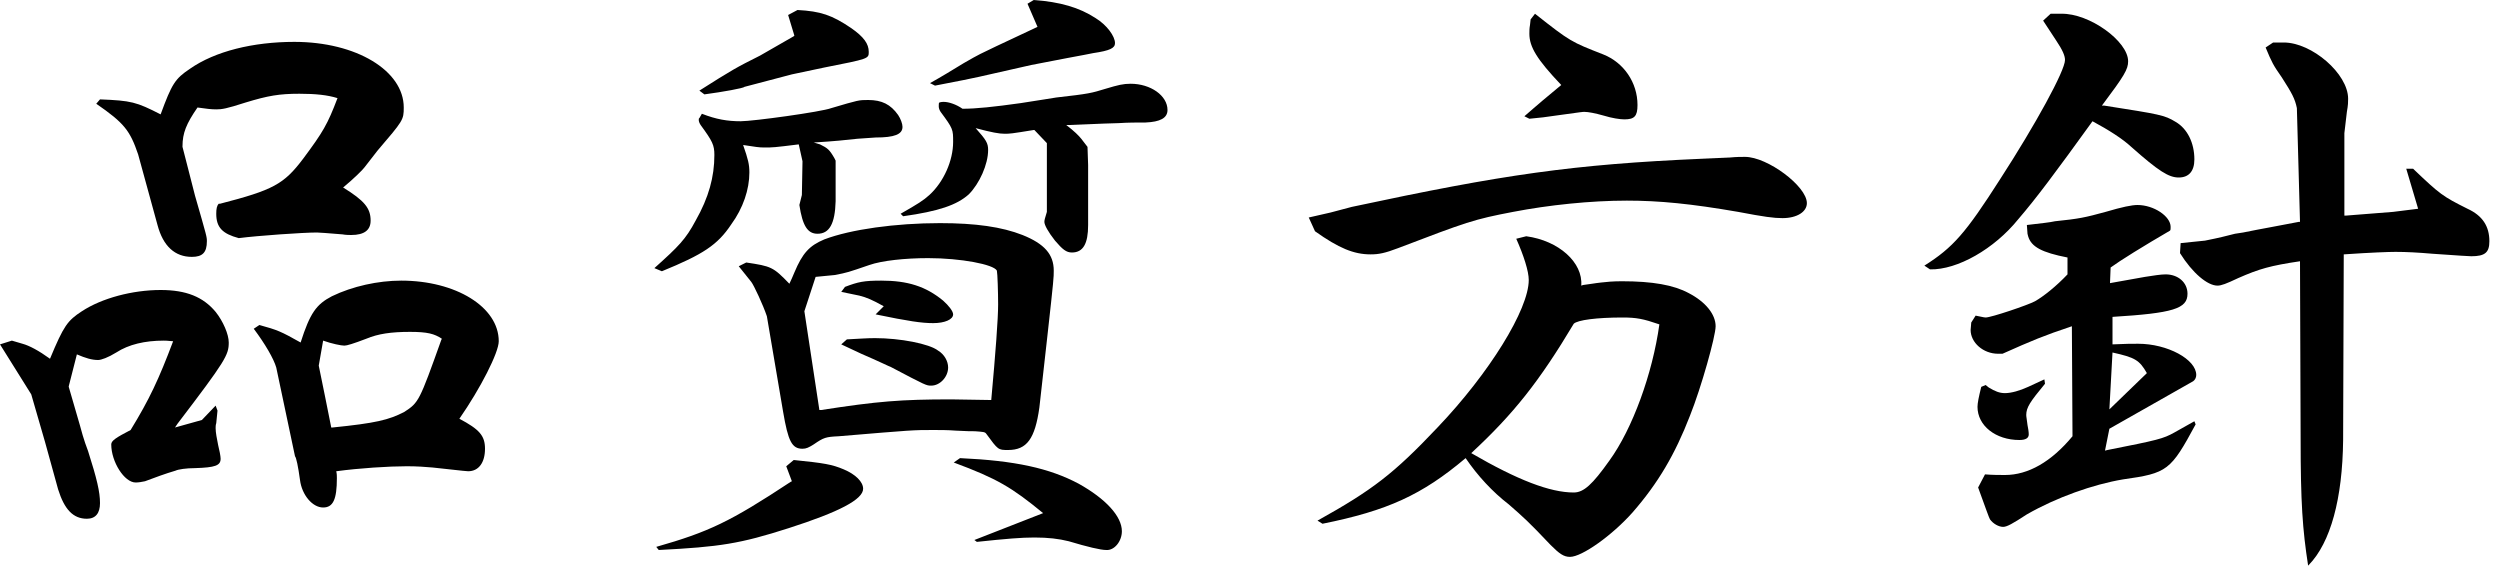
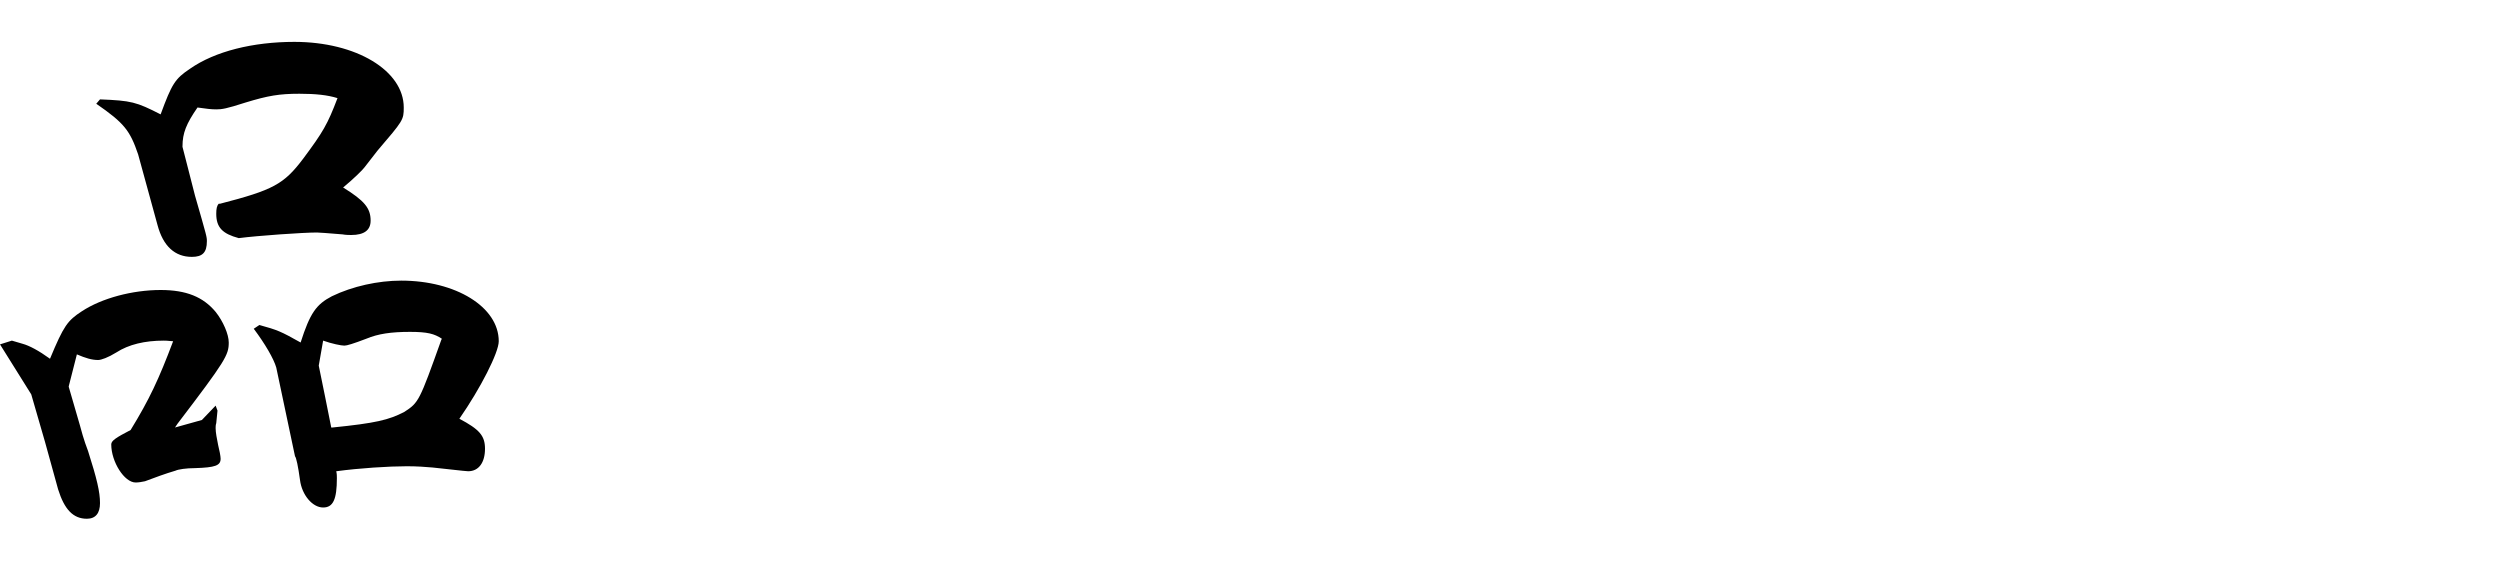
<svg xmlns="http://www.w3.org/2000/svg" width="160" height="37" viewBox="0 0 160 37" fill="none">
-   <path d="M139.56 15.56L141.12 15.4C142.12 15.2 142.4 15.12 143.04 14.96L143.56 14.88C144.72 14.64 145.92 14.44 147.12 14.2H147.2L147 6.92C146.88 6.32 146.68 5.96 146.04 4.96C145.48 4.16 145.4 4 145 3.04L145.48 2.72H146.16C147.96 2.72 150.28 4.72 150.28 6.32C150.28 6.52 150.28 6.72 150.2 7.16L150.04 8.52V13.8H150.12L153.16 13.56C153.52 13.52 154.08 13.44 154.76 13.36L154 10.8H154.44C156.16 12.44 156.32 12.56 157.92 13.36C158.88 13.8 159.32 14.48 159.32 15.44C159.32 16.16 159.04 16.4 158.16 16.4C158 16.4 157.44 16.36 155.68 16.24C154.76 16.16 154 16.12 153.32 16.12C152.88 16.12 151.76 16.16 150 16.28L149.96 28.16C149.92 31.92 149.16 34.72 147.76 36.16L147.72 36.2C147.36 33.88 147.24 32.16 147.24 28.08L147.2 16.72C145.32 17 144.6 17.2 143.24 17.8C142.48 18.16 142.16 18.28 141.92 18.28C141.28 18.28 140.32 17.48 139.52 16.2L139.56 15.56ZM123.52 17.24L123.16 17C125 15.84 125.8 14.92 128 11.48C130.28 7.96 132.16 4.52 132.16 3.84C132.16 3.56 132 3.2 131.6 2.6L130.76 1.32L131.24 0.88H131.92C133.72 0.84 136.2 2.64 136.2 3.92C136.2 4.44 135.96 4.84 134.52 6.76H134.68C138.24 7.32 138.52 7.36 139.24 7.8C140 8.24 140.44 9.16 140.44 10.2C140.44 10.96 140.08 11.36 139.44 11.36C138.8 11.36 138.16 10.96 136.4 9.4C135.84 8.88 134.96 8.32 133.92 7.76C131.52 11.08 130.36 12.64 129.16 14.04C127.64 15.92 125.28 17.28 123.52 17.24ZM126.8 24.76L127.08 24.64L127.28 24.8C127.68 25.04 127.96 25.16 128.32 25.16C128.72 25.16 129.28 25 129.8 24.76L130.84 24.28L130.88 24.56C129.92 25.72 129.68 26.08 129.68 26.56C129.68 26.68 129.72 26.84 129.76 27.2C129.8 27.4 129.84 27.64 129.84 27.8C129.84 28.04 129.64 28.16 129.24 28.16C127.72 28.16 126.56 27.24 126.56 26.04C126.56 25.8 126.64 25.4 126.8 24.76ZM126.16 20.64L126.44 20.2C127 20.32 127.04 20.32 127.08 20.32C127.44 20.32 129.8 19.52 130.24 19.28C130.8 18.96 131.6 18.32 132.32 17.56V16.48C130.68 16.16 130 15.8 129.8 15.12L129.76 14.96L129.72 14.4C130.72 14.28 131.16 14.24 131.52 14.16C133.08 14 133.44 13.92 134.76 13.56C135.84 13.24 136.44 13.12 136.8 13.12C137.84 13.12 138.92 13.84 138.92 14.52C138.92 14.64 138.92 14.72 138.88 14.76C137.16 15.76 135.68 16.68 135.08 17.12L135.04 18.12C135.92 17.96 136.64 17.84 137.28 17.72C137.8 17.64 138.28 17.56 138.6 17.56C139.4 17.56 140 18.08 140 18.8C140 19.76 139.08 20.04 135.2 20.28V22.04C136 22 136.48 22 136.84 22C138.72 22 140.56 23 140.56 24C140.56 24.16 140.48 24.32 140.36 24.4L135 27.44L134.72 28.84L134.88 28.8C138.12 28.16 138.44 28.08 139.16 27.68L140.44 26.96L140.52 27.16C138.92 30.12 138.72 30.28 135.88 30.68C133.96 31 131.6 31.84 129.72 32.92C128.8 33.52 128.44 33.72 128.2 33.72C127.92 33.72 127.56 33.52 127.36 33.24C127.32 33.2 127.08 32.52 126.6 31.2L127.04 30.36C127.52 30.4 128 30.4 128.32 30.4C129.8 30.4 131.28 29.56 132.64 27.92L132.6 20.88C130.8 21.48 130.04 21.8 128.16 22.64H127.88C126.92 22.64 126.12 21.92 126.12 21.12L126.16 20.64ZM135 26.2L137.4 23.88C136.92 23.04 136.64 22.88 135.2 22.56L135 26.2Z" fill="black" />
-   <path d="M83.76 13.92L85.16 13.6L86.52 13.24C96.24 11.16 100.68 10.52 108.92 10.16C109.96 10.12 110.64 10.08 110.72 10.08C111.12 10.04 111.44 10.04 111.68 10.04C113.12 10.04 115.64 11.92 115.64 13C115.64 13.56 115 13.96 114.08 13.96C113.52 13.96 112.92 13.88 111.24 13.56C108.24 13.04 106.2 12.84 104.12 12.84C101.8 12.84 99.12 13.12 96.84 13.56C94.32 14.04 93.88 14.2 89.48 15.88C88.64 16.2 88.24 16.28 87.72 16.28C86.64 16.28 85.68 15.88 84.16 14.8L83.76 13.92ZM97.56 7.44L98.16 6.92L98.72 6.44L99.92 5.44C98.36 3.8 97.88 3 97.88 2.16C97.88 2 97.88 1.8 97.92 1.6L97.96 1.24L98.24 0.88C100.52 2.68 100.56 2.68 102.6 3.48C103.92 4 104.8 5.28 104.8 6.72C104.8 7.44 104.6 7.64 103.96 7.64C103.68 7.64 103.16 7.56 102.64 7.4C102.08 7.24 101.64 7.16 101.4 7.16C101.28 7.16 101.28 7.16 99.84 7.36C98.72 7.52 98.72 7.52 97.88 7.6L97.56 7.44ZM84.64 33.52L84.32 33.32C87.84 31.36 89.2 30.32 92 27.36C95.32 23.88 97.84 19.8 97.84 17.92C97.84 17.36 97.52 16.36 97.04 15.28L97.68 15.12C99.76 15.4 101.32 16.8 101.2 18.28L101.32 18.24C101.68 18.2 102.08 18.12 102.48 18.08C102.8 18.04 103.24 18 103.8 18C105.76 18 107.12 18.24 108.08 18.76C109.16 19.32 109.8 20.12 109.8 20.88C109.8 21.52 108.88 24.8 108.16 26.6C107.2 29.08 106.12 30.92 104.48 32.8C103.16 34.28 101.24 35.64 100.48 35.64C100.08 35.64 99.8 35.44 99.24 34.88C97.8 33.36 97.52 33.12 96.56 32.28C95.52 31.48 94.56 30.44 93.8 29.32C91 31.68 88.8 32.68 84.64 33.52ZM100.72 20.72C98.52 24.4 96.88 26.48 94.16 29C97.12 30.72 99.2 31.52 100.72 31.52C101.36 31.52 101.92 31 103 29.48C104.48 27.44 105.76 23.92 106.2 20.76C105.16 20.4 104.72 20.32 103.84 20.32C102.2 20.32 100.96 20.48 100.72 20.72Z" fill="black" />
-   <path d="M57.8 13.84L57.64 13.68C58.76 13.04 59.08 12.84 59.48 12.48C60.4 11.64 61 10.28 61 9.08C61 8.28 61 8.24 60.2 7.16C60.12 7.04 60.08 6.92 60.08 6.8C60.08 6.64 60.08 6.6 60.12 6.56C60.24 6.52 60.36 6.52 60.4 6.52C60.72 6.52 61.2 6.68 61.6 6.96C62.48 6.96 63.6 6.84 65.32 6.6C66.4 6.44 67.56 6.24 67.6 6.24C69.72 6 69.84 5.96 70.76 5.68C71.56 5.44 71.88 5.36 72.36 5.36C73.64 5.36 74.72 6.12 74.72 7.04C74.72 7.56 74.24 7.8 73.32 7.84C72.76 7.84 72.2 7.84 71.6 7.88C71.36 7.88 70.32 7.92 68.48 8H68.24C68.76 8.4 69.04 8.68 69.2 8.88L69.6 9.4L69.64 10.56V12.84V14.04V14.4C69.64 15.6 69.32 16.16 68.6 16.16C68.24 16.16 68 15.96 67.52 15.4C67.08 14.84 66.84 14.4 66.84 14.2C66.84 14.08 66.88 13.96 67 13.56V9.16L66.2 8.32H66.16C64.68 8.56 64.64 8.56 64.28 8.56C63.96 8.56 63.48 8.48 62.44 8.2C63.12 8.96 63.24 9.16 63.24 9.6C63.24 10.52 62.68 11.76 62 12.44C61.24 13.12 60.08 13.52 57.8 13.84ZM59.84 5.48L59.52 5.32C60.24 4.92 60.96 4.48 61.68 4.04C62.72 3.44 62.76 3.44 63.76 2.96C64.2 2.76 65.04 2.36 66.4 1.72L65.76 0.24L66.16 0C67.84 0.12 69.08 0.48 70.12 1.16C70.84 1.6 71.36 2.32 71.36 2.76C71.36 3.08 71.04 3.24 69.96 3.4C69.76 3.44 69.16 3.56 68.28 3.72L66 4.16L62.64 4.92C62.48 4.96 61.12 5.24 59.84 5.48ZM42.36 17.36L41.88 17.16C43.44 15.76 43.88 15.32 44.52 14.12C45.36 12.64 45.72 11.32 45.72 9.92C45.72 9.28 45.6 9.04 44.84 8C44.76 7.88 44.72 7.76 44.72 7.68C44.72 7.64 44.72 7.56 44.76 7.56L44.92 7.28C45.84 7.64 46.56 7.76 47.4 7.76C48.2 7.76 52.56 7.16 53.2 6.92C54.96 6.4 54.96 6.4 55.56 6.4C56.44 6.4 57 6.68 57.48 7.36C57.64 7.6 57.76 7.92 57.76 8.12C57.76 8.6 57.24 8.8 56.04 8.8C56.04 8.8 55.44 8.84 54.88 8.88C54.16 8.96 53.4 9.04 52.08 9.12L52.48 9.24C52.96 9.48 53.08 9.56 53.4 10.12L53.48 10.28V12.88C53.44 14.32 53.08 14.96 52.32 14.96C51.68 14.96 51.36 14.44 51.16 13.12L51.32 12.48L51.36 10.32L51.12 9.24C49.52 9.44 49.44 9.44 48.92 9.44C48.56 9.44 48.36 9.4 47.56 9.28C47.88 10.2 47.96 10.52 47.96 11.04C47.96 12.12 47.56 13.32 46.8 14.36C45.92 15.68 45 16.28 42.36 17.36ZM45.08 6.04L44.76 5.8C46.84 4.48 47.12 4.32 48.64 3.56L50.8 2.32L50.84 2.28L50.44 0.96L51.04 0.64C52.52 0.72 53.24 0.96 54.48 1.8C55.28 2.36 55.6 2.8 55.6 3.32C55.6 3.76 55.6 3.76 52.76 4.32L50.68 4.76L47.64 5.56C47.6 5.64 46.28 5.88 45.08 6.04ZM42.16 35.2L42 35C45.36 34.04 46.72 33.4 50.6 30.84L50.68 30.8L50.32 29.84L50.8 29.44C52.76 29.64 53.24 29.72 54 30.04C54.76 30.36 55.24 30.84 55.24 31.28C55.24 31.96 53.72 32.76 50.48 33.8C47.36 34.8 46.08 35 42.16 35.2ZM61.04 29.6L61.44 29.32C64.96 29.48 67.16 29.96 69.04 30.96C70.76 31.92 71.8 33.04 71.8 34C71.8 34.64 71.32 35.24 70.8 35.2C70.44 35.2 69.6 35 68.4 34.64C67.76 34.48 67.08 34.4 66.2 34.4C65.36 34.4 64.4 34.48 62.52 34.68L62.36 34.56L66.76 32.84C64.76 31.2 63.84 30.64 61.04 29.6ZM53.84 22.04L54.2 21.72C55 21.68 55.48 21.64 56 21.64C57.6 21.64 59.48 22 60.04 22.44C60.44 22.68 60.68 23.12 60.68 23.52C60.68 24.12 60.16 24.68 59.6 24.68C59.28 24.68 59.28 24.68 57 23.48C56.96 23.48 56.24 23.12 55.12 22.64C54.96 22.56 54.52 22.36 53.84 22.04ZM53.84 18.68L54.08 18.36C54.92 18.04 55.28 17.96 56.4 17.96C58.08 17.96 59.24 18.32 60.36 19.24C60.72 19.56 61 19.92 61 20.12C61 20.44 60.48 20.68 59.72 20.68C59 20.68 58.16 20.56 56.04 20.12L56.56 19.6C55.84 19.2 55.48 19.04 55 18.92L53.84 18.68ZM47.28 17.04L47.76 16.8C49.36 17.04 49.48 17.08 50.52 18.16C50.64 17.92 50.72 17.72 50.84 17.44C51.36 16.2 51.8 15.72 52.76 15.32C54.44 14.68 57.32 14.28 60.16 14.28C62.44 14.28 64.12 14.52 65.44 15.04C66.84 15.6 67.44 16.28 67.44 17.32C67.44 17.76 67.44 17.84 67.04 21.44L66.52 26.08C66.24 28.08 65.72 28.8 64.52 28.8C63.88 28.8 63.88 28.8 63.12 27.76C63.04 27.64 62.92 27.64 62.4 27.6C62.24 27.6 61.8 27.6 61.16 27.56C60.68 27.52 60.12 27.52 59.72 27.52C58.44 27.52 58.44 27.52 53.68 27.92C52.84 27.96 52.72 28 52.08 28.44C51.76 28.64 51.6 28.72 51.36 28.72C50.68 28.72 50.44 28.24 50.12 26.36L49.08 20.24C48.84 19.52 48.24 18.24 48.08 18.04L47.28 17.04ZM52.44 26.24H52.56C56.16 25.68 57.68 25.56 60.88 25.56L63.36 25.6H63.44C63.72 22.52 63.88 20.4 63.88 19.48C63.88 18.72 63.84 17.48 63.8 17.32C63.6 16.92 61.48 16.52 59.4 16.52C57.92 16.52 56.44 16.68 55.64 16.96C54.24 17.44 54.24 17.44 53.44 17.6L52.2 17.72L51.48 19.92L52.44 26.24Z" fill="black" />
  <path d="M0.76 21.8L1.44 22C1.88 22.12 2.48 22.44 3.2 22.96C4.08 20.84 4.32 20.52 5.24 19.92C6.52 19.08 8.48 18.56 10.28 18.56C11.92 18.56 13 19 13.8 19.96C14.28 20.56 14.64 21.4 14.64 21.92C14.64 22.72 14.44 23.08 11.36 27.12L11.2 27.36L12.92 26.88L13.8 25.96L13.92 26.28L13.84 27.08C13.8 27.2 13.8 27.32 13.8 27.4C13.8 27.68 13.88 28.08 13.96 28.48C14.04 28.8 14.12 29.2 14.12 29.36C14.12 29.8 13.76 29.92 12.48 29.96C11.92 29.96 11.4 30.04 11.24 30.12C10.56 30.32 9.92 30.56 9.28 30.8C9.08 30.84 8.88 30.88 8.68 30.88C7.96 30.88 7.12 29.56 7.12 28.44C7.12 28.2 7.44 28 8.36 27.52C9.56 25.56 10.16 24.28 11.08 21.84C10.68 21.8 10.56 21.8 10.48 21.8C9.28 21.8 8.24 22.04 7.44 22.56C6.92 22.88 6.48 23.04 6.28 23.04C5.88 23.04 5.48 22.92 4.92 22.68L4.4 24.72V24.76L5.12 27.24C5.16 27.4 5.36 28.16 5.64 28.88C6.2 30.64 6.4 31.48 6.4 32.2C6.4 32.84 6.12 33.2 5.56 33.2C4.68 33.2 4.12 32.6 3.72 31.32L2.88 28.28L2 25.24L1 23.64L0 22.04L0.76 21.8ZM6.16 6.64L6.4 6.36C8.4 6.44 8.72 6.52 10.28 7.32C11 5.36 11.2 5.04 12.16 4.4C13.76 3.28 16.2 2.68 18.84 2.68C22.8 2.68 25.84 4.52 25.84 6.88C25.84 7.68 25.8 7.72 24.16 9.64L23.32 10.72C23.24 10.84 22.64 11.44 21.96 12C23.32 12.84 23.72 13.32 23.72 14.12C23.72 14.72 23.32 15.04 22.48 15.04C22.4 15.04 22.12 15.04 21.92 15C21 14.92 20.36 14.88 20.28 14.88C19.4 14.88 16.52 15.08 15.28 15.24C14.24 14.96 13.84 14.56 13.84 13.68C13.84 13.36 13.88 13.16 14 13.04H14.08C17.48 12.16 18.16 11.8 19.4 10.16C20.68 8.44 20.96 7.96 21.6 6.28C20.96 6.08 20.2 6 19.16 6C17.88 6 17.16 6.12 15.72 6.56C14.48 6.96 14.2 7 13.84 7C13.52 7 13.2 6.96 12.64 6.88C11.92 7.92 11.68 8.52 11.68 9.36V9.4L12.04 10.8L12.48 12.52C13.24 15.16 13.24 15.16 13.24 15.44C13.24 16.16 12.96 16.44 12.28 16.44C11.2 16.44 10.44 15.76 10.08 14.4L8.84 9.88C8.32 8.36 7.96 7.88 6.16 6.64ZM16.24 21.04L16.6 20.8C17.76 21.12 17.96 21.2 19.24 21.92C19.84 20.04 20.24 19.48 21.24 18.96C22.56 18.32 24.2 17.96 25.68 17.96C29.16 17.96 31.92 19.64 31.92 21.84C31.92 22.56 30.76 24.84 29.4 26.8C30.68 27.48 31.04 27.88 31.04 28.72C31.04 29.6 30.64 30.16 29.96 30.16C29.88 30.16 29.88 30.16 27.68 29.92C27.24 29.88 26.68 29.84 26.04 29.84C24.88 29.84 23 29.96 21.52 30.16C21.56 30.32 21.56 30.48 21.56 30.6C21.56 31.96 21.32 32.48 20.68 32.48C20 32.48 19.32 31.68 19.2 30.72C19.08 29.84 18.96 29.28 18.88 29.2L18.28 26.36L17.68 23.52C17.52 22.96 16.96 22 16.24 21.04ZM21.2 27.36H21.28C24.04 27.08 24.88 26.88 25.88 26.36C26.8 25.76 26.84 25.68 28.24 21.76L28.28 21.68C27.8 21.36 27.36 21.24 26.24 21.24C25.04 21.24 24.2 21.36 23.44 21.68C22.6 22 22.2 22.12 22.04 22.12C21.84 22.12 21.24 22 20.68 21.8L20.4 23.4L20.8 25.36L21.2 27.36Z" fill="black" />
</svg>